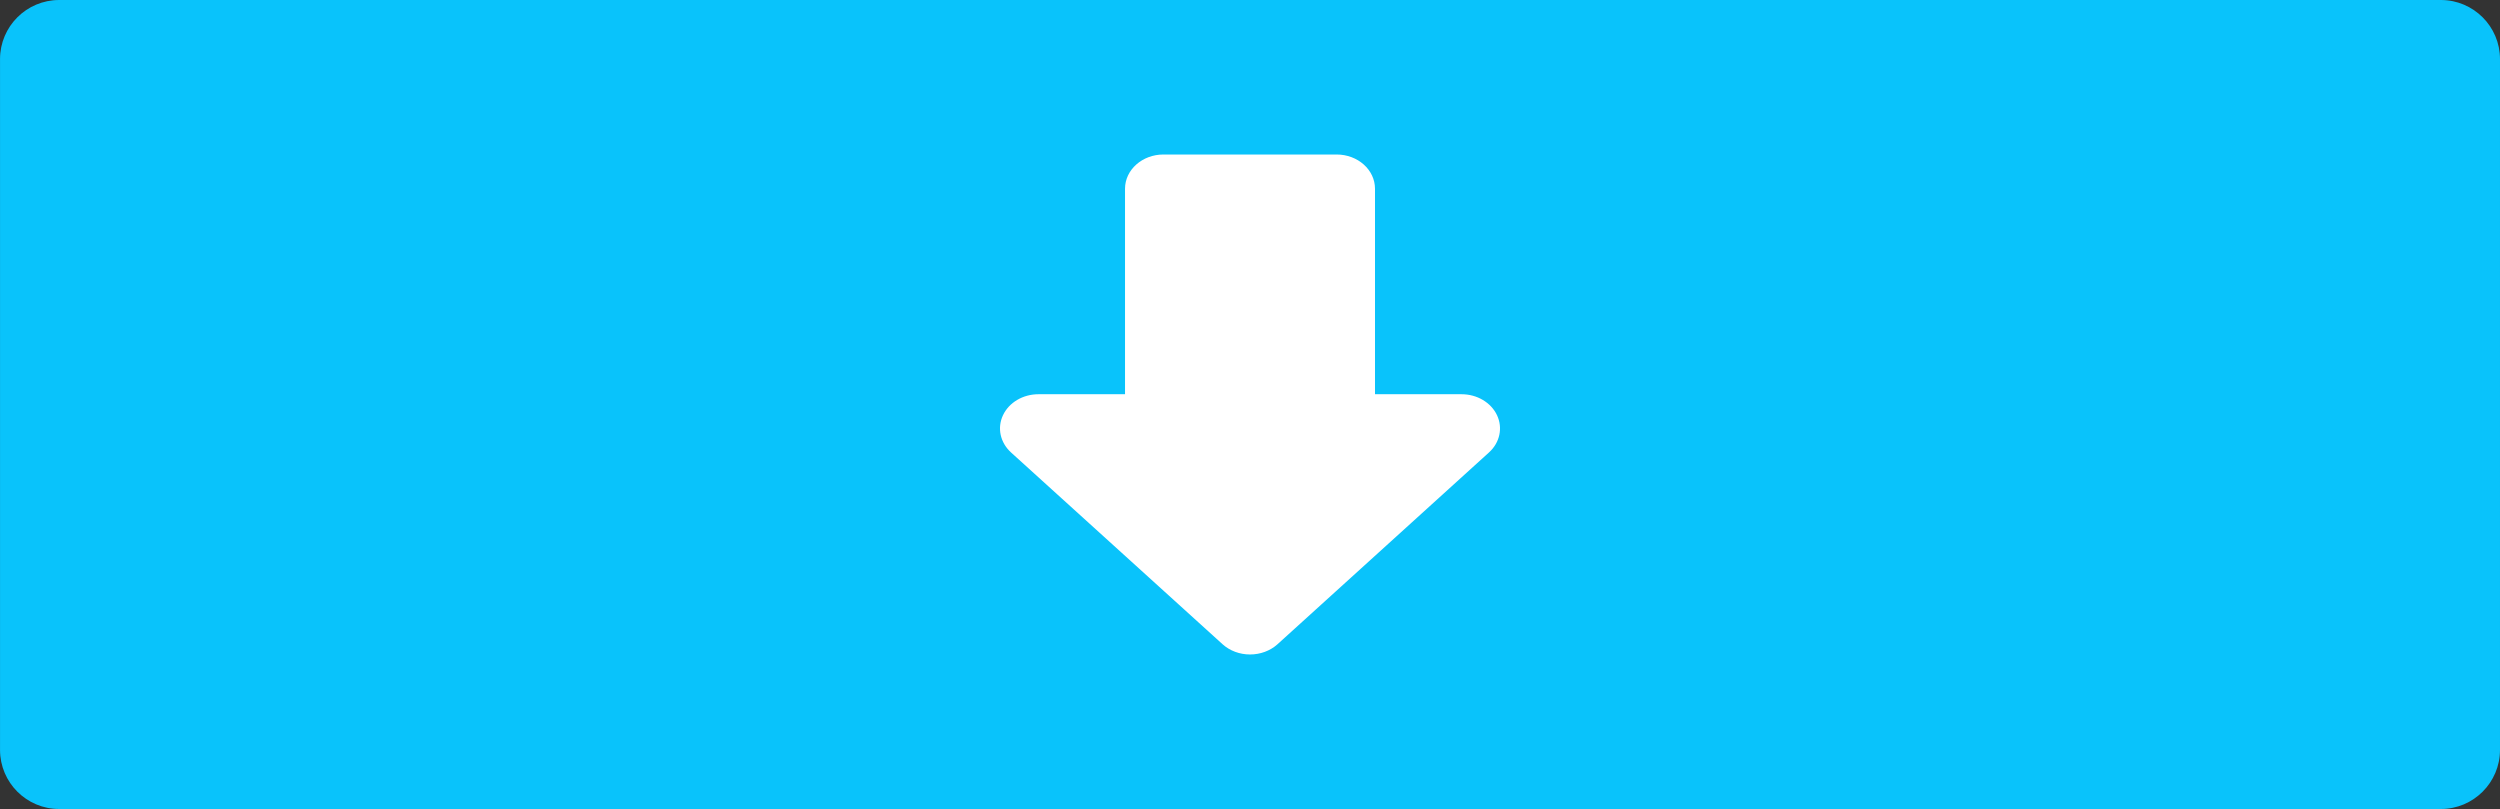
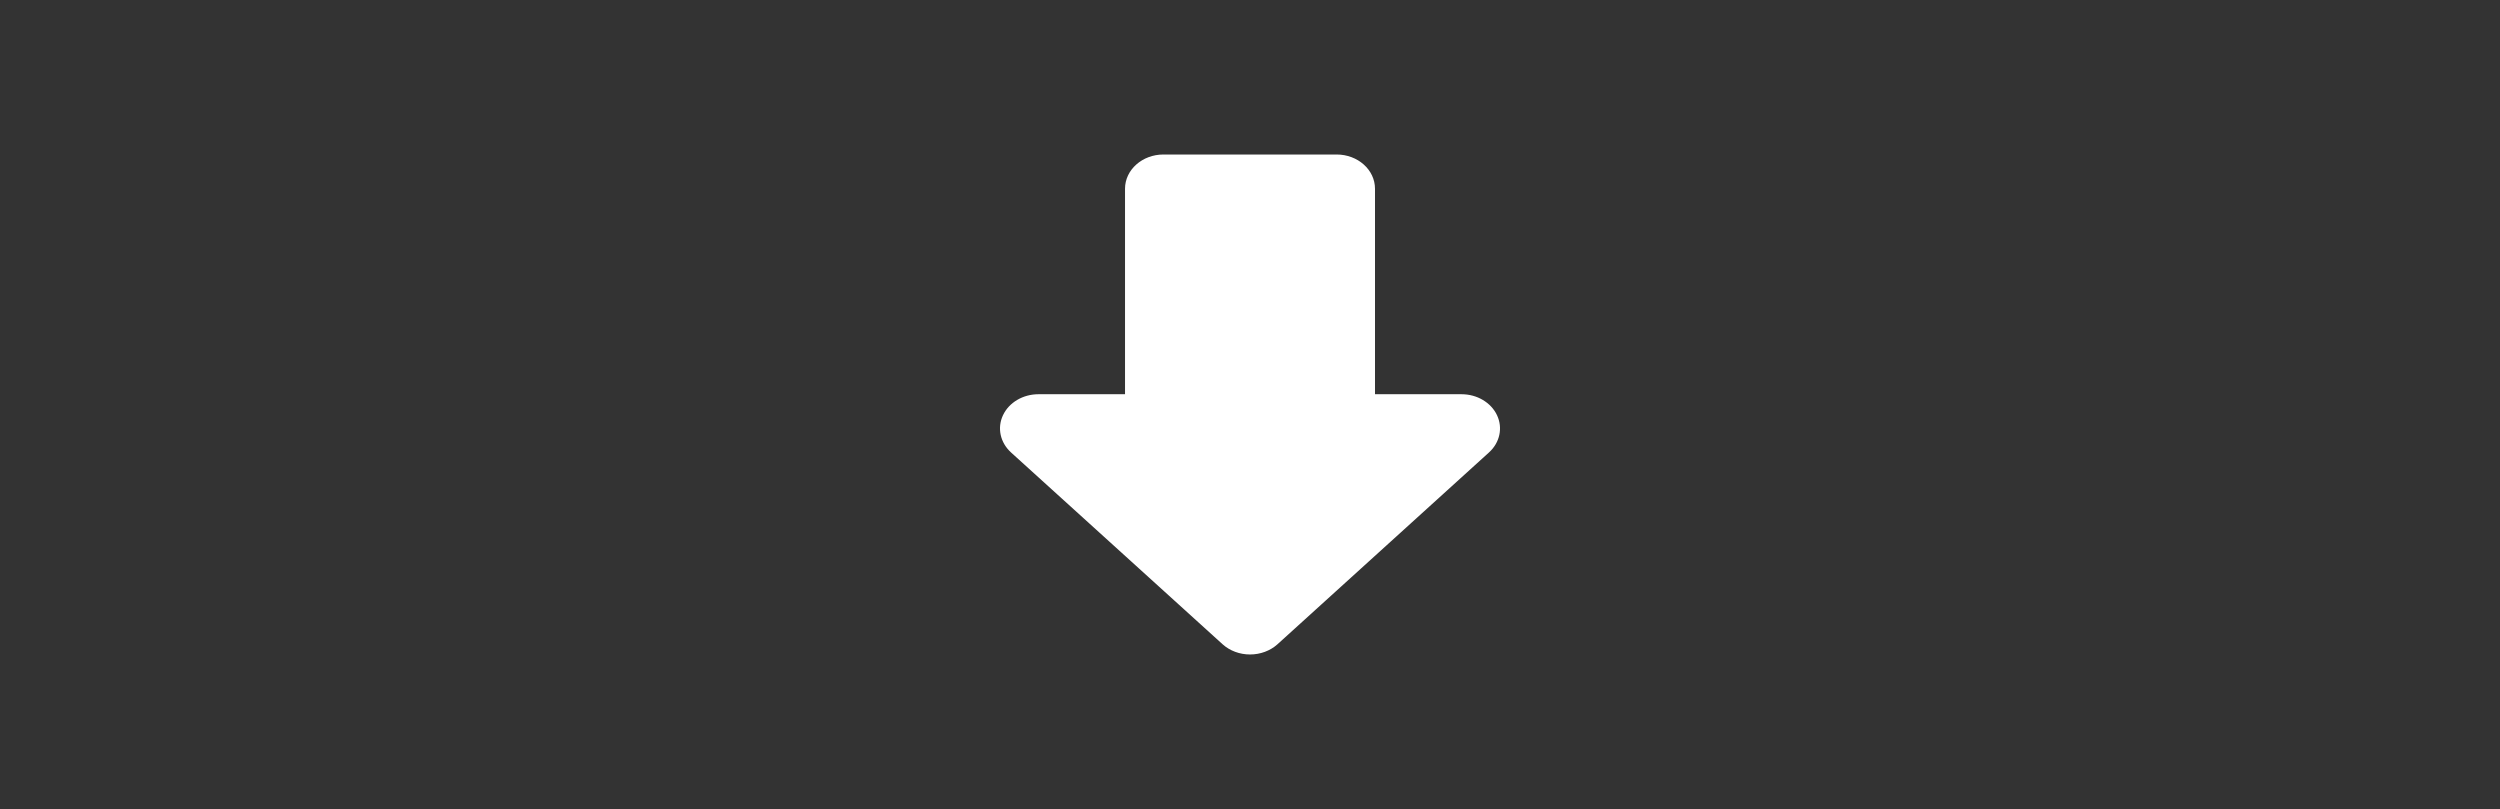
<svg xmlns="http://www.w3.org/2000/svg" version="1.1" id="レイヤー_1" x="0px" y="0px" width="100px" height="32.361px" viewBox="0 0 100 32.361" enable-background="new 0 0 100 32.361" xml:space="preserve">
  <rect x="0" y="0" width="100" height="32.361" fill="#333333" stroke="none" />
  <g>
-     <path fill="#09C3FB" d="M100,2.366C100,1.059,98.939,0,97.634,0H2.367C1.061,0,0.001,1.06,0.001,2.366v27.628   c0,1.307,1.061,2.366,2.366,2.366h95.267c1.308,0,2.366-1.061,2.366-2.366V2.366z" />
    <path fill="#FFFFFF" d="M50.001,26.179c-0.413,0-0.808-0.147-1.098-0.409l-8.462-7.672c-0.434-0.396-0.561-0.981-0.321-1.49   c0.24-0.509,0.799-0.839,1.419-0.839h3.462V7.55c0-0.757,0.689-1.37,1.538-1.37h6.923C54.313,6.179,55,6.793,55,7.55v8.219h3.462   c0.62,0,1.179,0.331,1.419,0.84c0.239,0.509,0.113,1.095-0.322,1.489L51.1,25.77C50.811,26.032,50.414,26.179,50.001,26.179" />
  </g>
</svg>